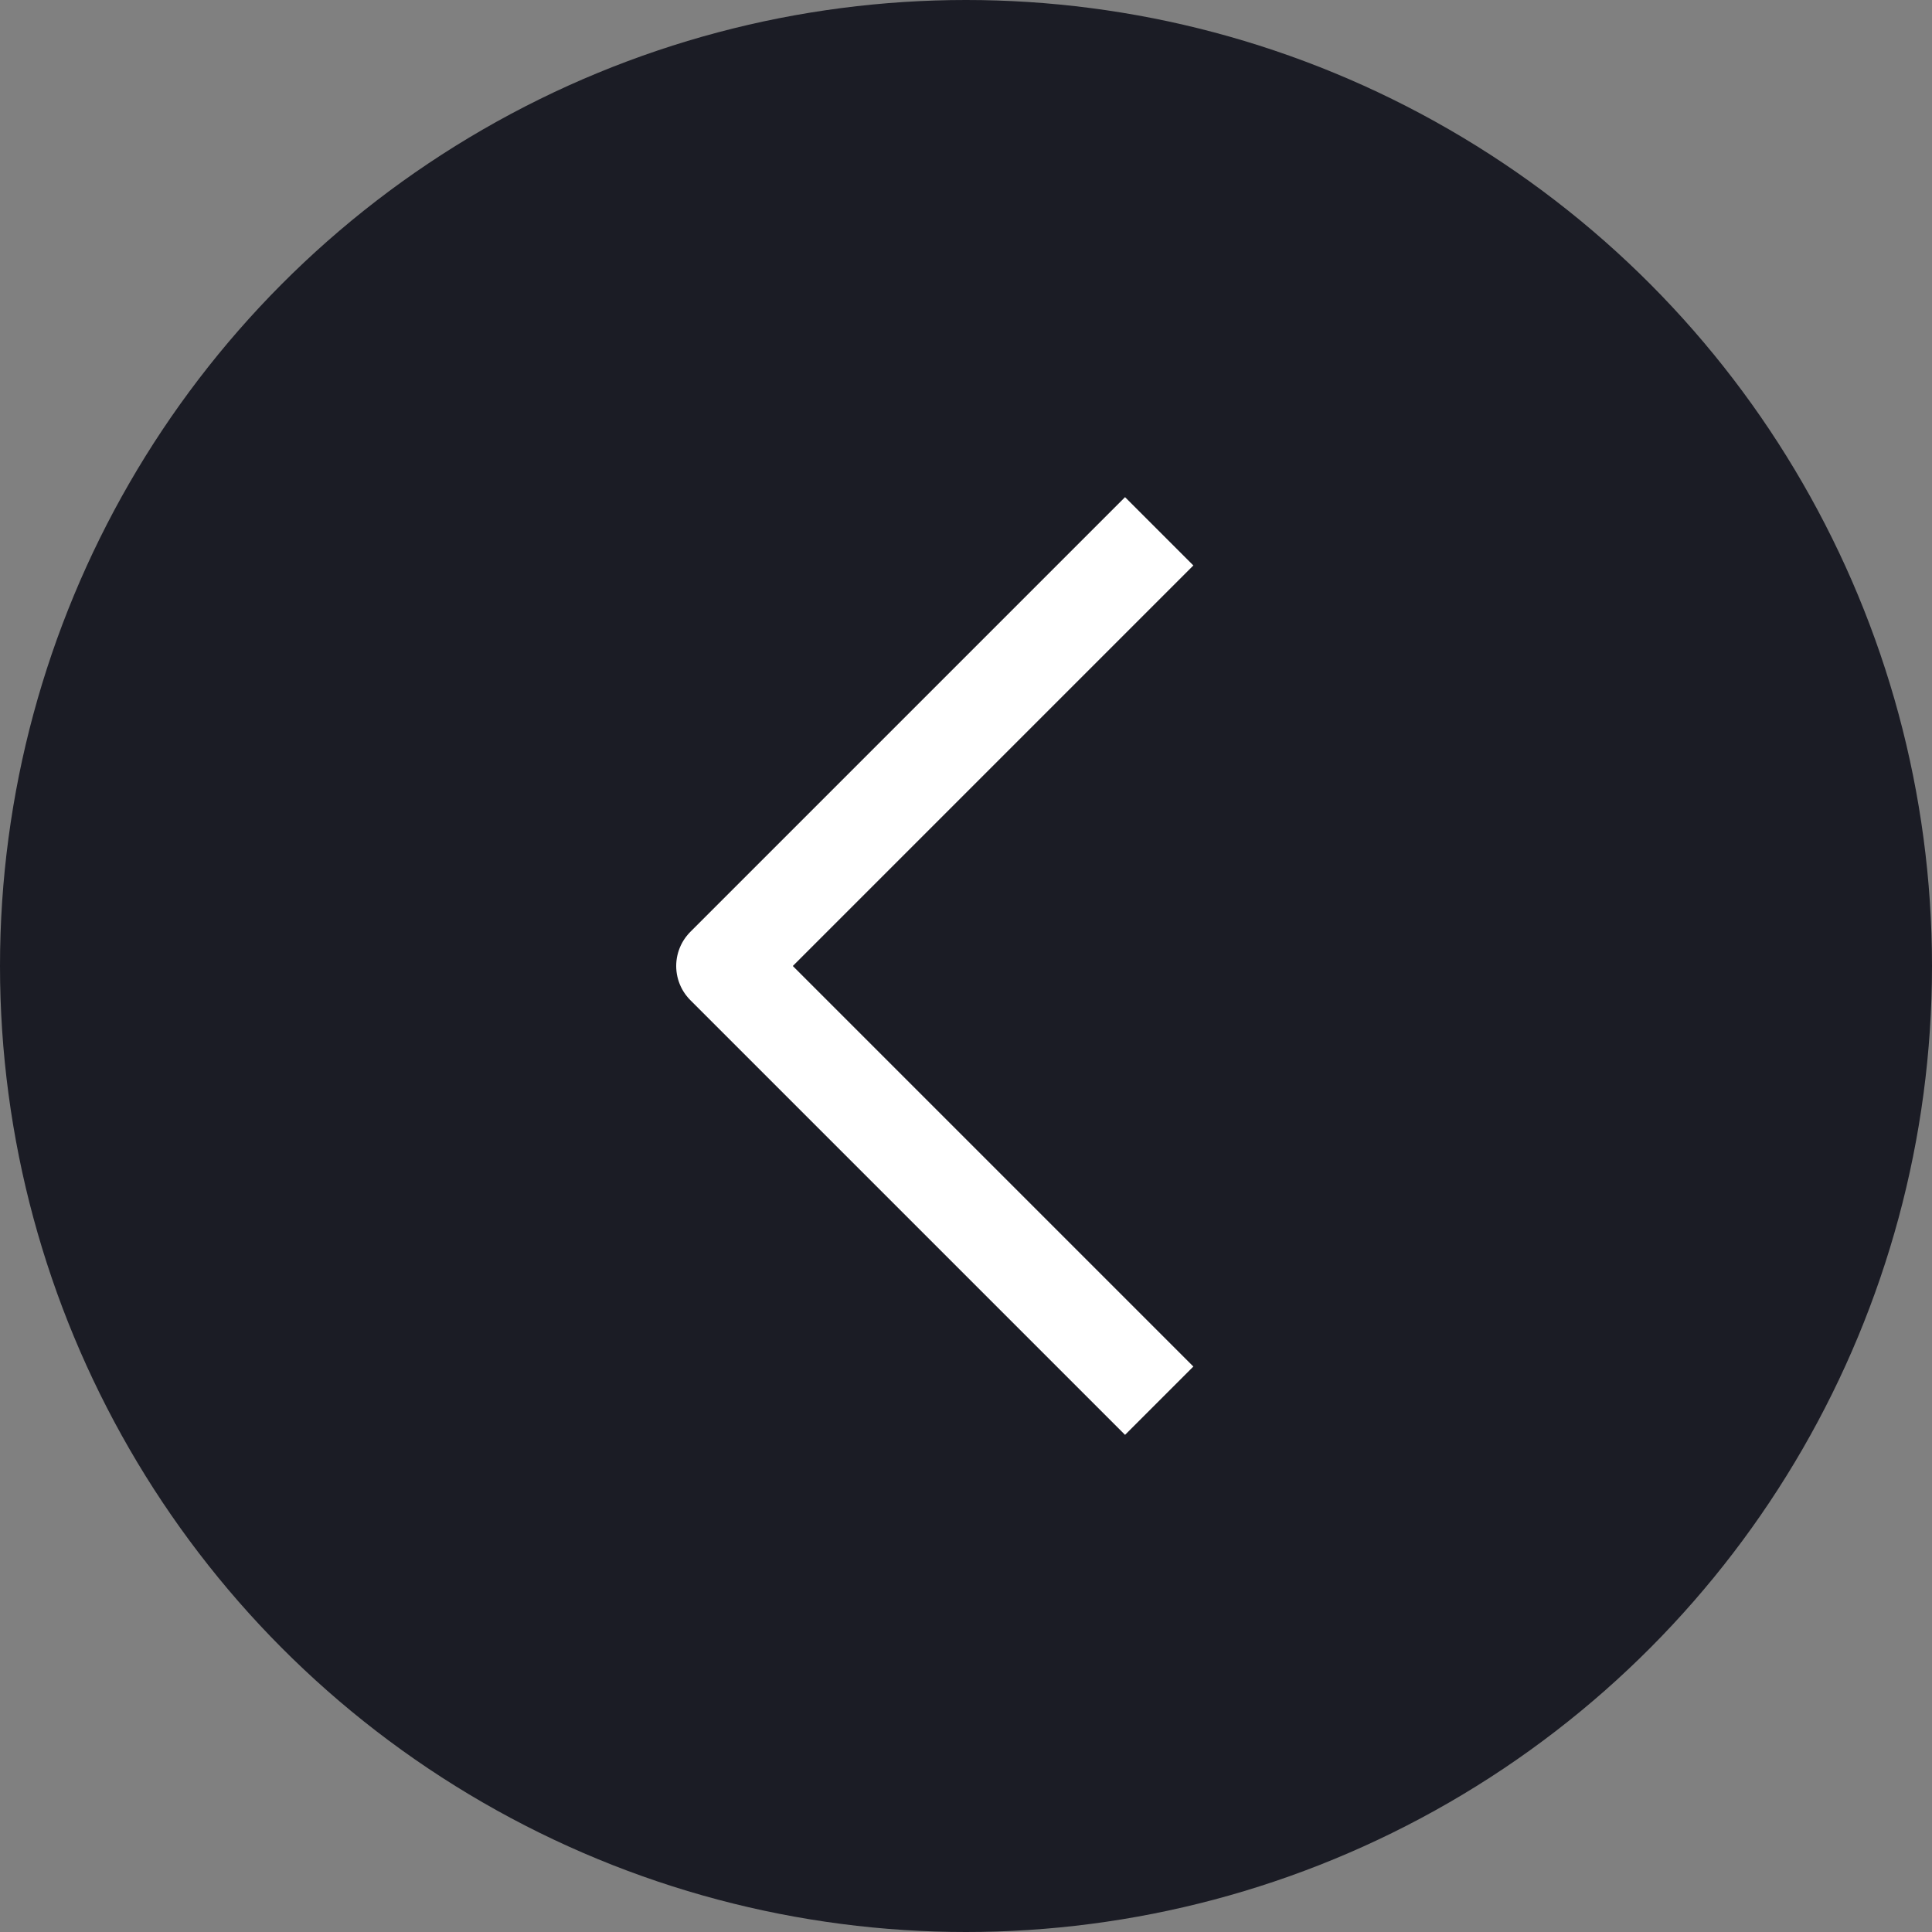
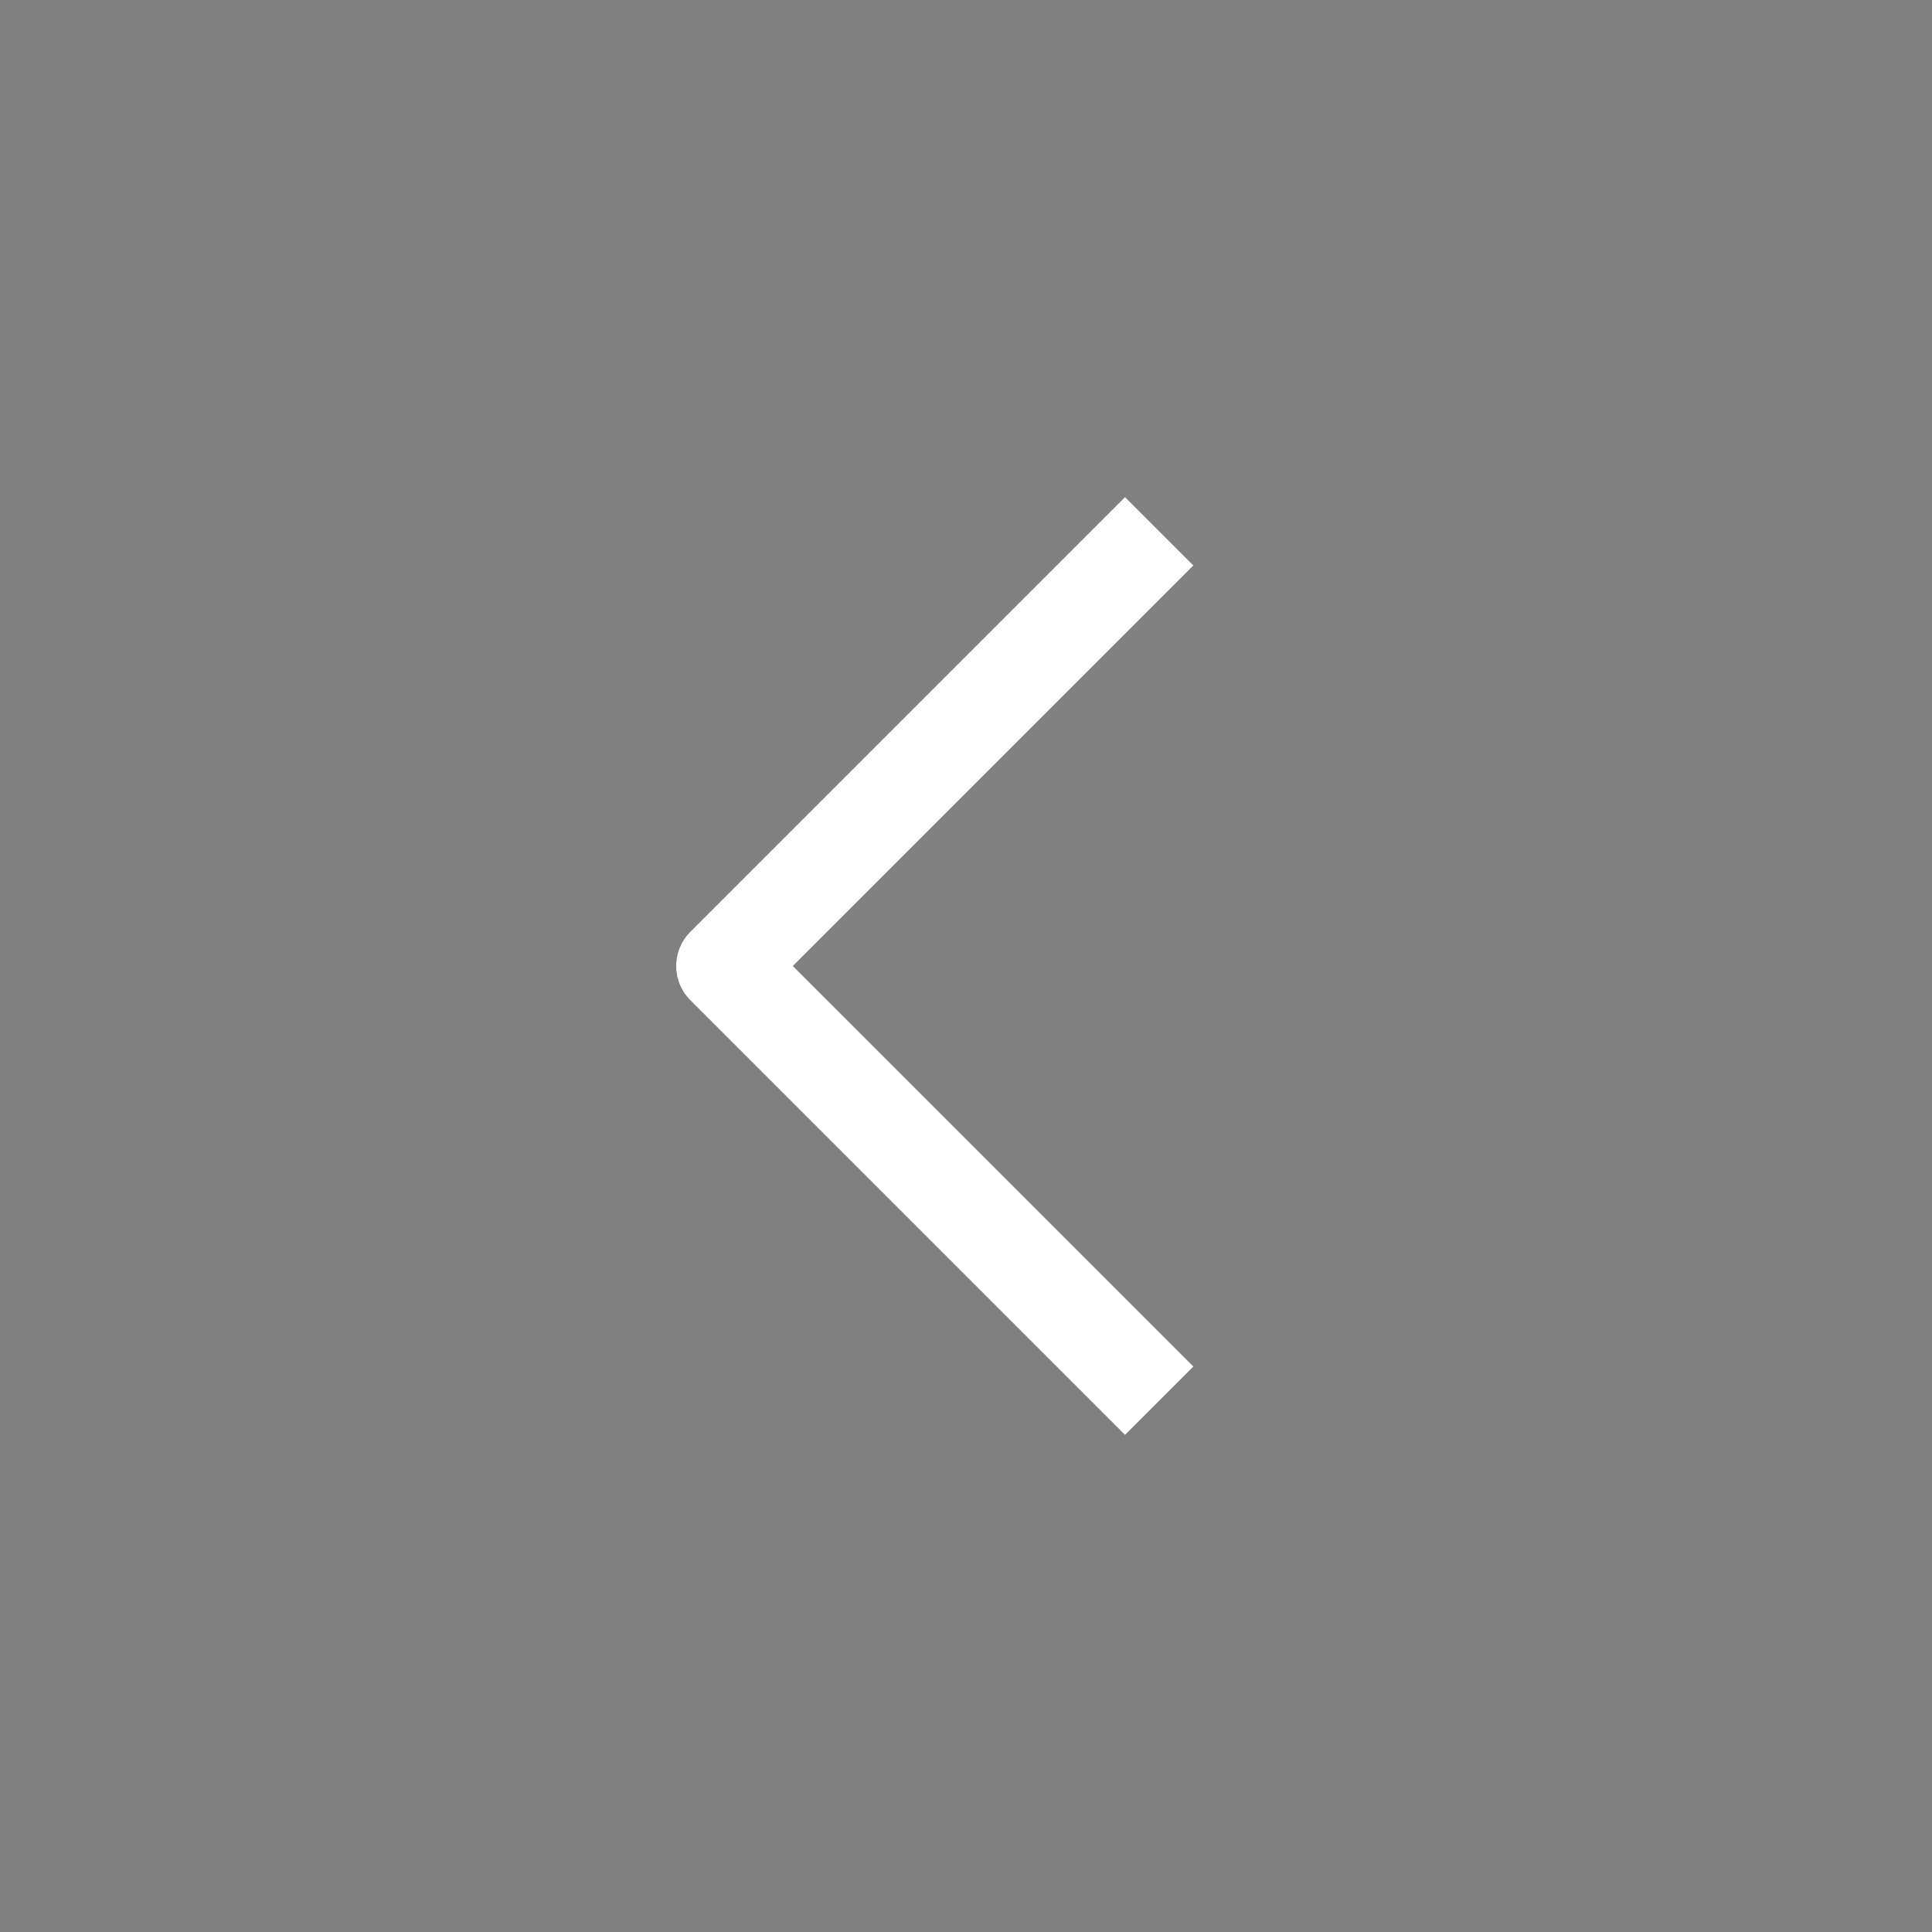
<svg xmlns="http://www.w3.org/2000/svg" width="40" height="40" viewBox="0 0 40 40" fill="none">
  <rect x="0" y="0" width="40" height="40" fill="#808080" stroke="none" />
-   <circle cx="20" cy="20" r="20" fill="#1B1C25" />
  <path d="M24 11L15 20L24 29" stroke="white" stroke-width="2" stroke-linejoin="round" />
</svg>